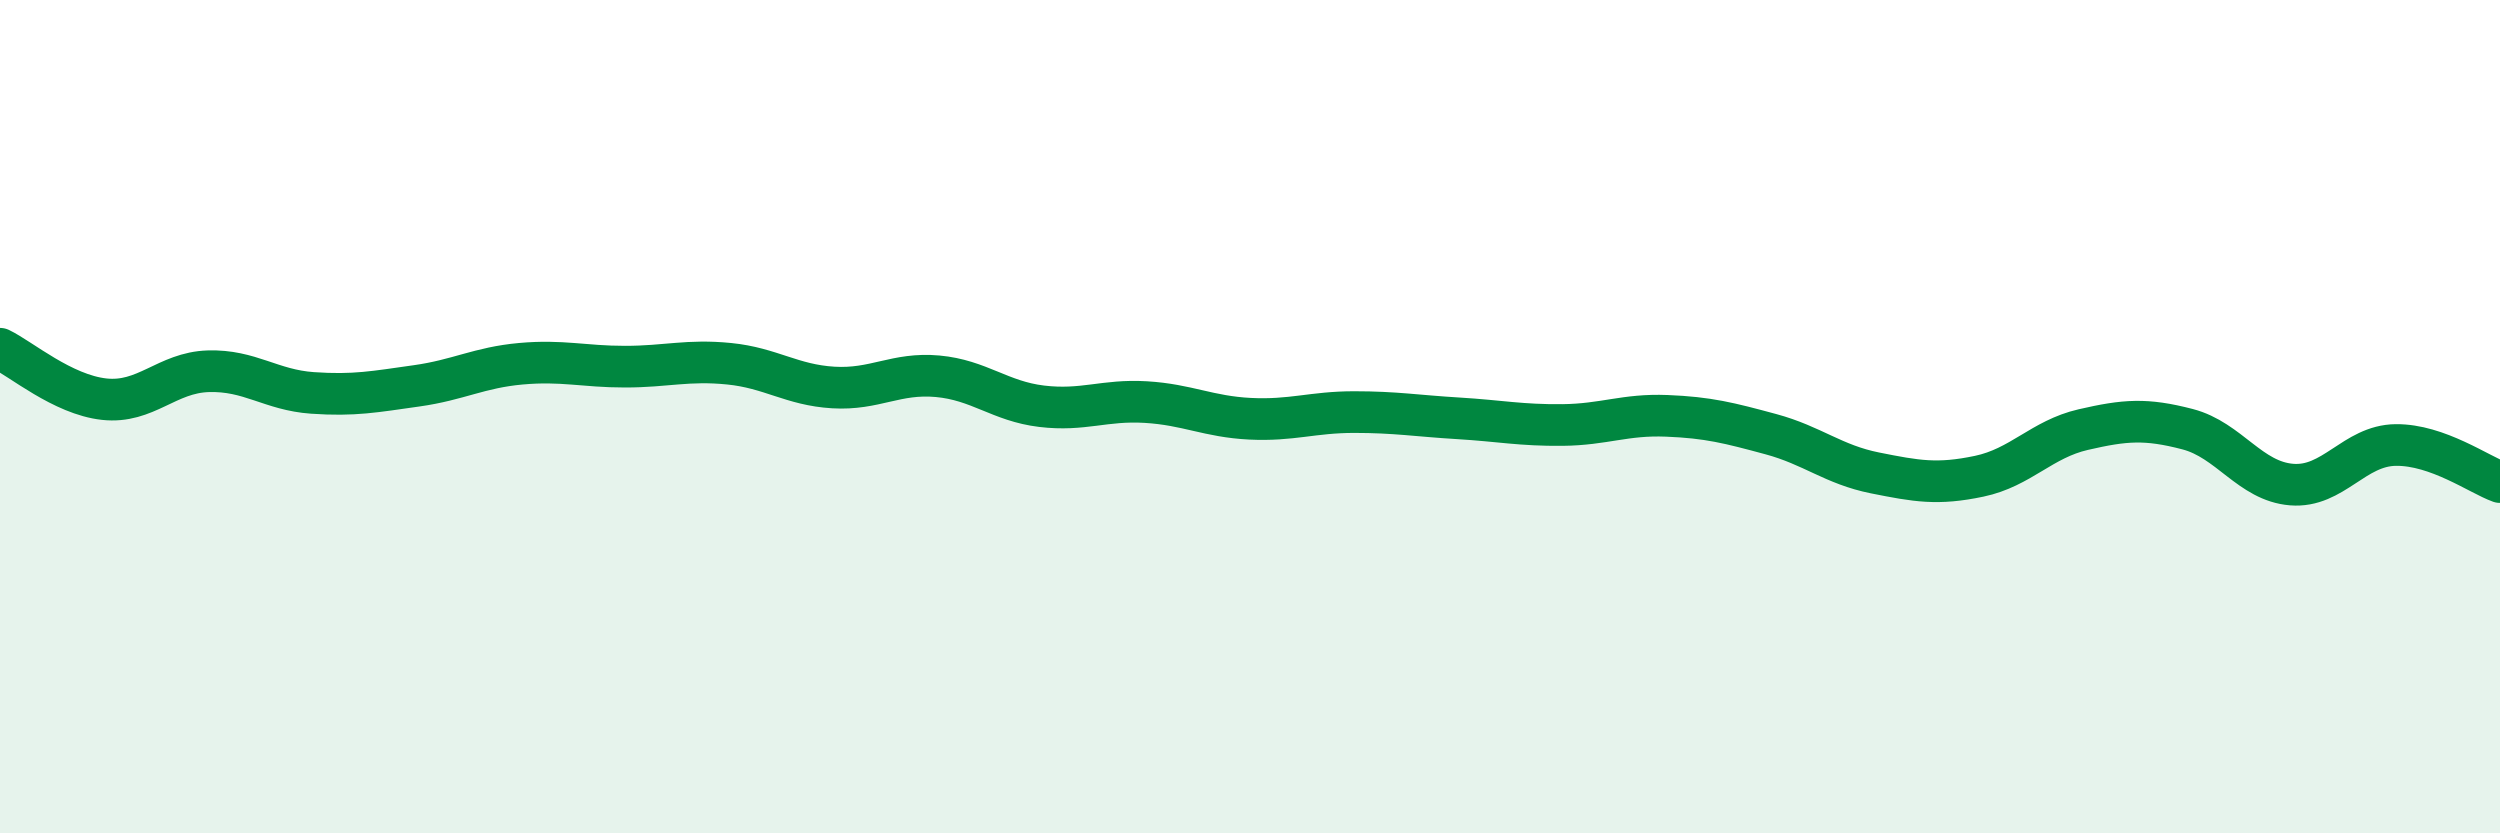
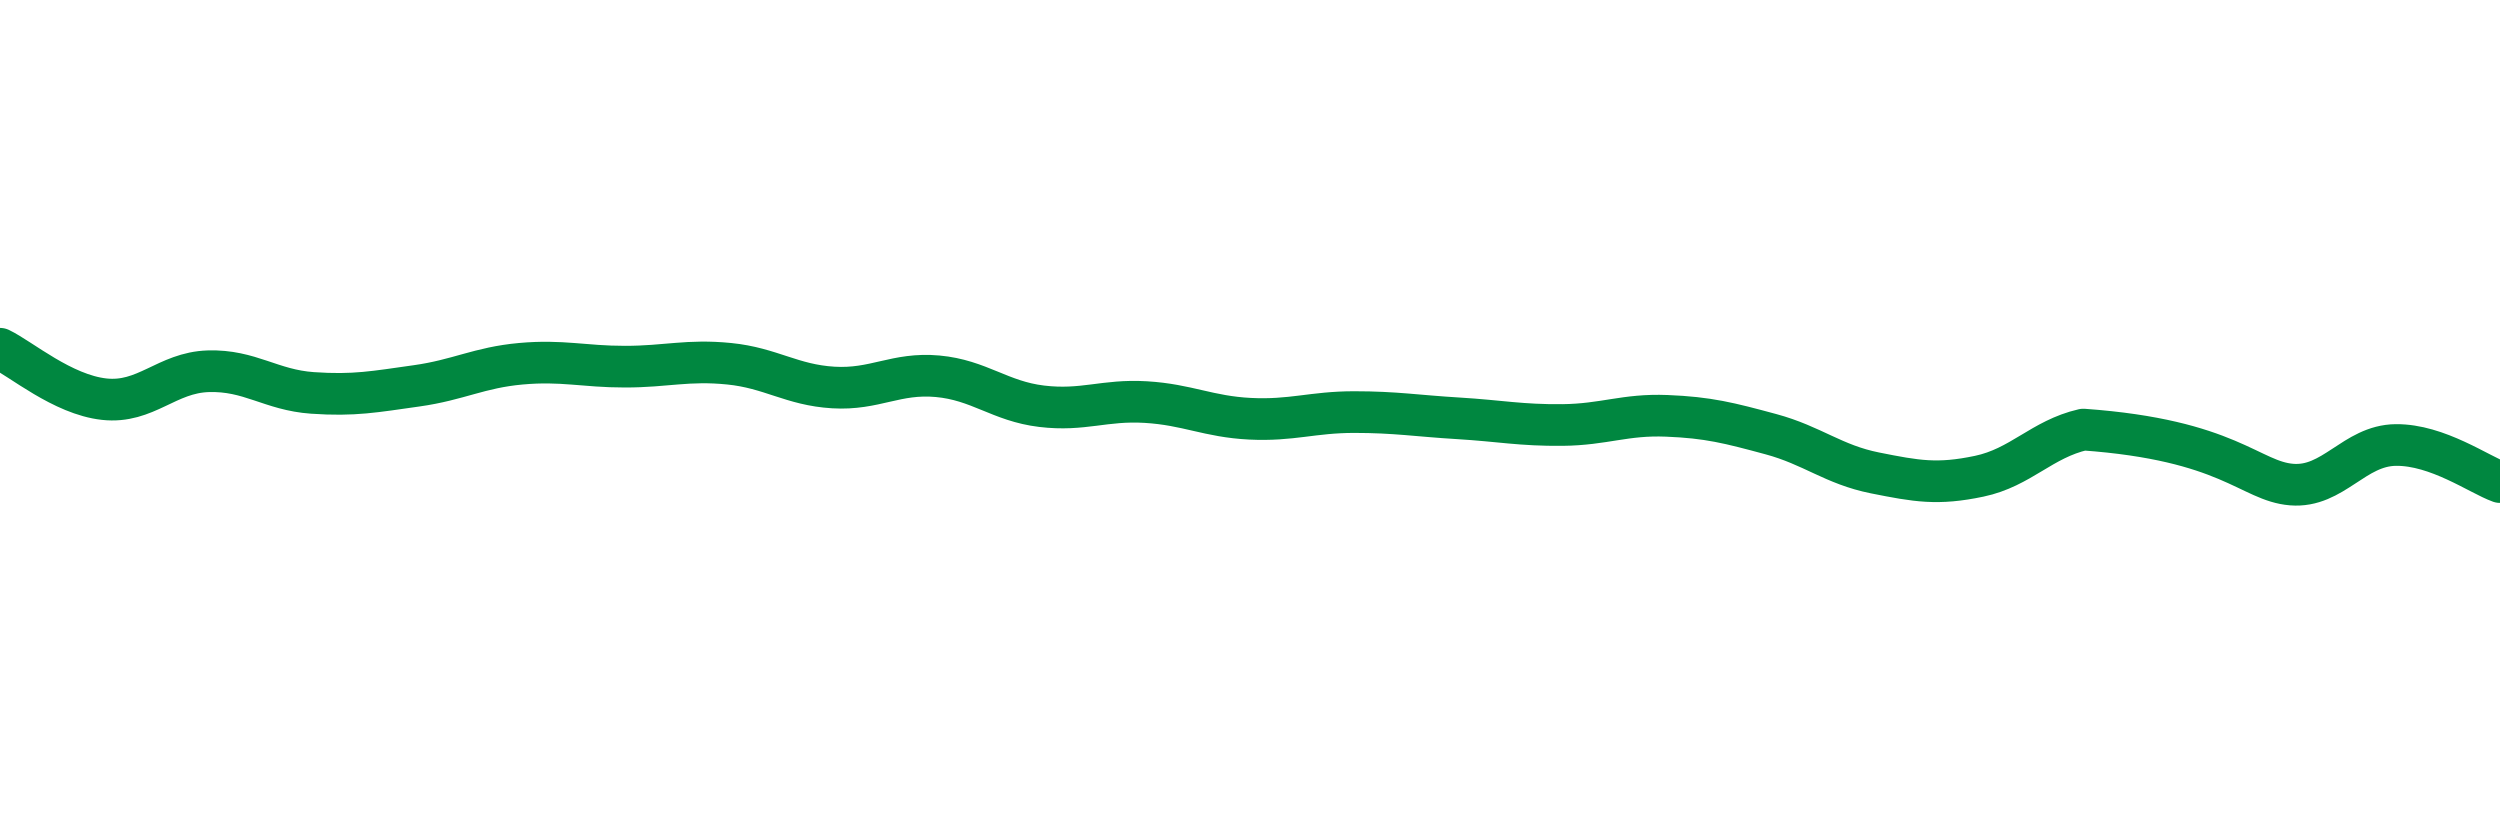
<svg xmlns="http://www.w3.org/2000/svg" width="60" height="20" viewBox="0 0 60 20">
-   <path d="M 0,8.37 C 0.5,8.61 1.5,9.47 2.5,9.58 C 3.5,9.69 4,8.94 5,8.91 C 6,8.88 6.5,9.36 7.5,9.43 C 8.5,9.5 9,9.4 10,9.26 C 11,9.12 11.5,8.82 12.5,8.73 C 13.5,8.64 14,8.8 15,8.8 C 16,8.8 16.5,8.63 17.5,8.73 C 18.5,8.83 19,9.24 20,9.3 C 21,9.36 21.5,8.94 22.5,9.03 C 23.5,9.12 24,9.63 25,9.75 C 26,9.87 26.5,9.59 27.5,9.65 C 28.5,9.71 29,10 30,10.05 C 31,10.1 31.5,9.89 32.5,9.89 C 33.5,9.89 34,9.98 35,10.04 C 36,10.1 36.5,10.21 37.5,10.2 C 38.5,10.19 39,9.94 40,9.98 C 41,10.02 41.5,10.15 42.5,10.42 C 43.5,10.69 44,11.15 45,11.35 C 46,11.55 46.5,11.64 47.5,11.43 C 48.5,11.22 49,10.54 50,10.31 C 51,10.08 51.5,10.04 52.5,10.3 C 53.5,10.56 54,11.55 55,11.63 C 56,11.71 56.5,10.69 57.5,10.68 C 58.5,10.67 59.5,11.39 60,11.57L60 20L0 20Z" fill="#008740" opacity="0.1" stroke-linecap="round" stroke-linejoin="round" />
-   <path d="M 0,8.37 C 0.5,8.61 1.5,9.47 2.5,9.58 C 3.5,9.69 4,8.94 5,8.91 C 6,8.88 6.5,9.36 7.5,9.43 C 8.5,9.5 9,9.4 10,9.26 C 11,9.12 11.5,8.82 12.5,8.73 C 13.5,8.64 14,8.8 15,8.8 C 16,8.8 16.5,8.63 17.5,8.73 C 18.5,8.83 19,9.24 20,9.3 C 21,9.36 21.5,8.94 22.5,9.03 C 23.5,9.12 24,9.63 25,9.75 C 26,9.87 26.5,9.59 27.5,9.65 C 28.5,9.71 29,10 30,10.05 C 31,10.1 31.5,9.89 32.5,9.89 C 33.5,9.89 34,9.98 35,10.04 C 36,10.1 36.5,10.21 37.5,10.2 C 38.5,10.19 39,9.94 40,9.98 C 41,10.02 41.5,10.15 42.5,10.42 C 43.5,10.69 44,11.15 45,11.35 C 46,11.55 46.5,11.64 47.5,11.43 C 48.5,11.22 49,10.54 50,10.31 C 51,10.08 51.5,10.04 52.5,10.3 C 53.5,10.56 54,11.55 55,11.63 C 56,11.71 56.5,10.69 57.5,10.68 C 58.5,10.67 59.5,11.39 60,11.57" stroke="#008740" stroke-width="1" fill="none" stroke-linecap="round" stroke-linejoin="round" />
+   <path d="M 0,8.37 C 0.5,8.61 1.5,9.47 2.5,9.58 C 3.5,9.69 4,8.94 5,8.91 C 6,8.88 6.5,9.36 7.5,9.43 C 8.5,9.5 9,9.4 10,9.26 C 11,9.12 11.5,8.82 12.5,8.73 C 13.5,8.64 14,8.8 15,8.8 C 16,8.8 16.5,8.63 17.5,8.73 C 18.5,8.83 19,9.24 20,9.3 C 21,9.36 21.5,8.94 22.5,9.03 C 23.5,9.12 24,9.63 25,9.75 C 26,9.87 26.5,9.59 27.5,9.65 C 28.5,9.71 29,10 30,10.05 C 31,10.1 31.5,9.89 32.5,9.89 C 33.5,9.89 34,9.98 35,10.04 C 36,10.1 36.5,10.21 37.5,10.2 C 38.5,10.19 39,9.94 40,9.98 C 41,10.02 41.5,10.15 42.5,10.42 C 43.5,10.69 44,11.15 45,11.35 C 46,11.55 46.5,11.64 47.5,11.43 C 48.5,11.22 49,10.54 50,10.31 C 53.5,10.56 54,11.55 55,11.63 C 56,11.71 56.5,10.69 57.5,10.68 C 58.5,10.67 59.5,11.39 60,11.57" stroke="#008740" stroke-width="1" fill="none" stroke-linecap="round" stroke-linejoin="round" />
</svg>